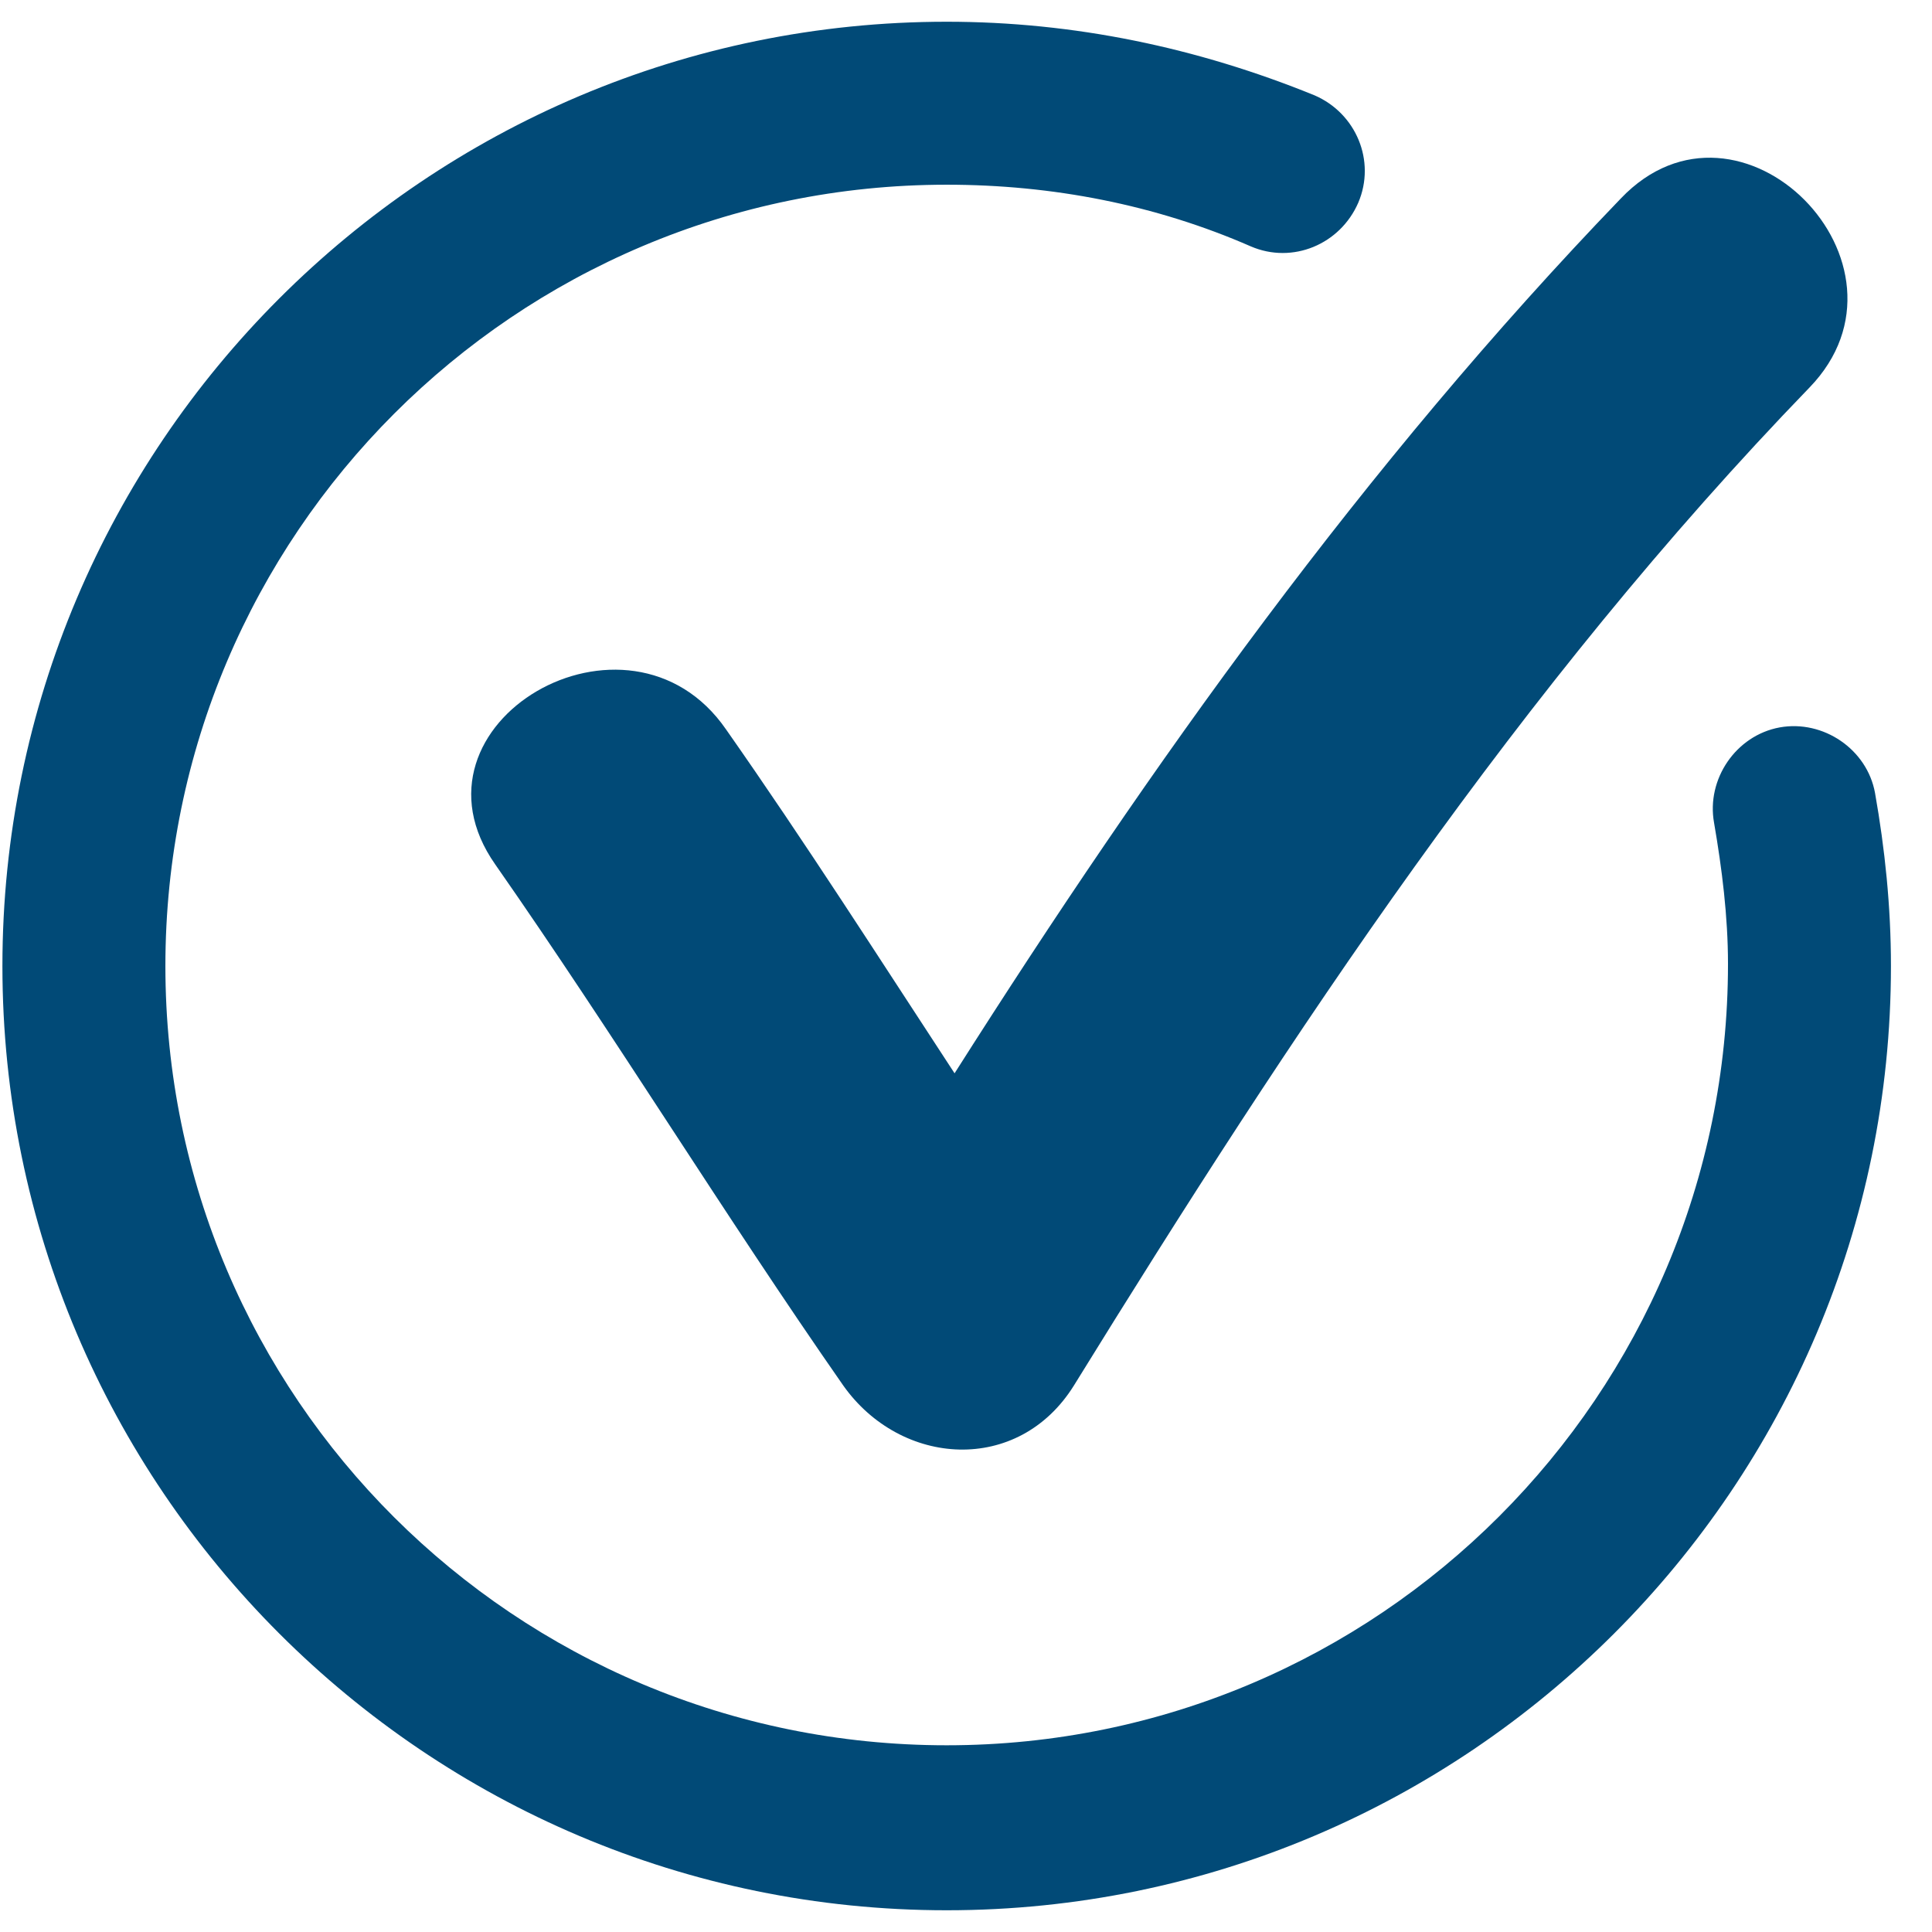
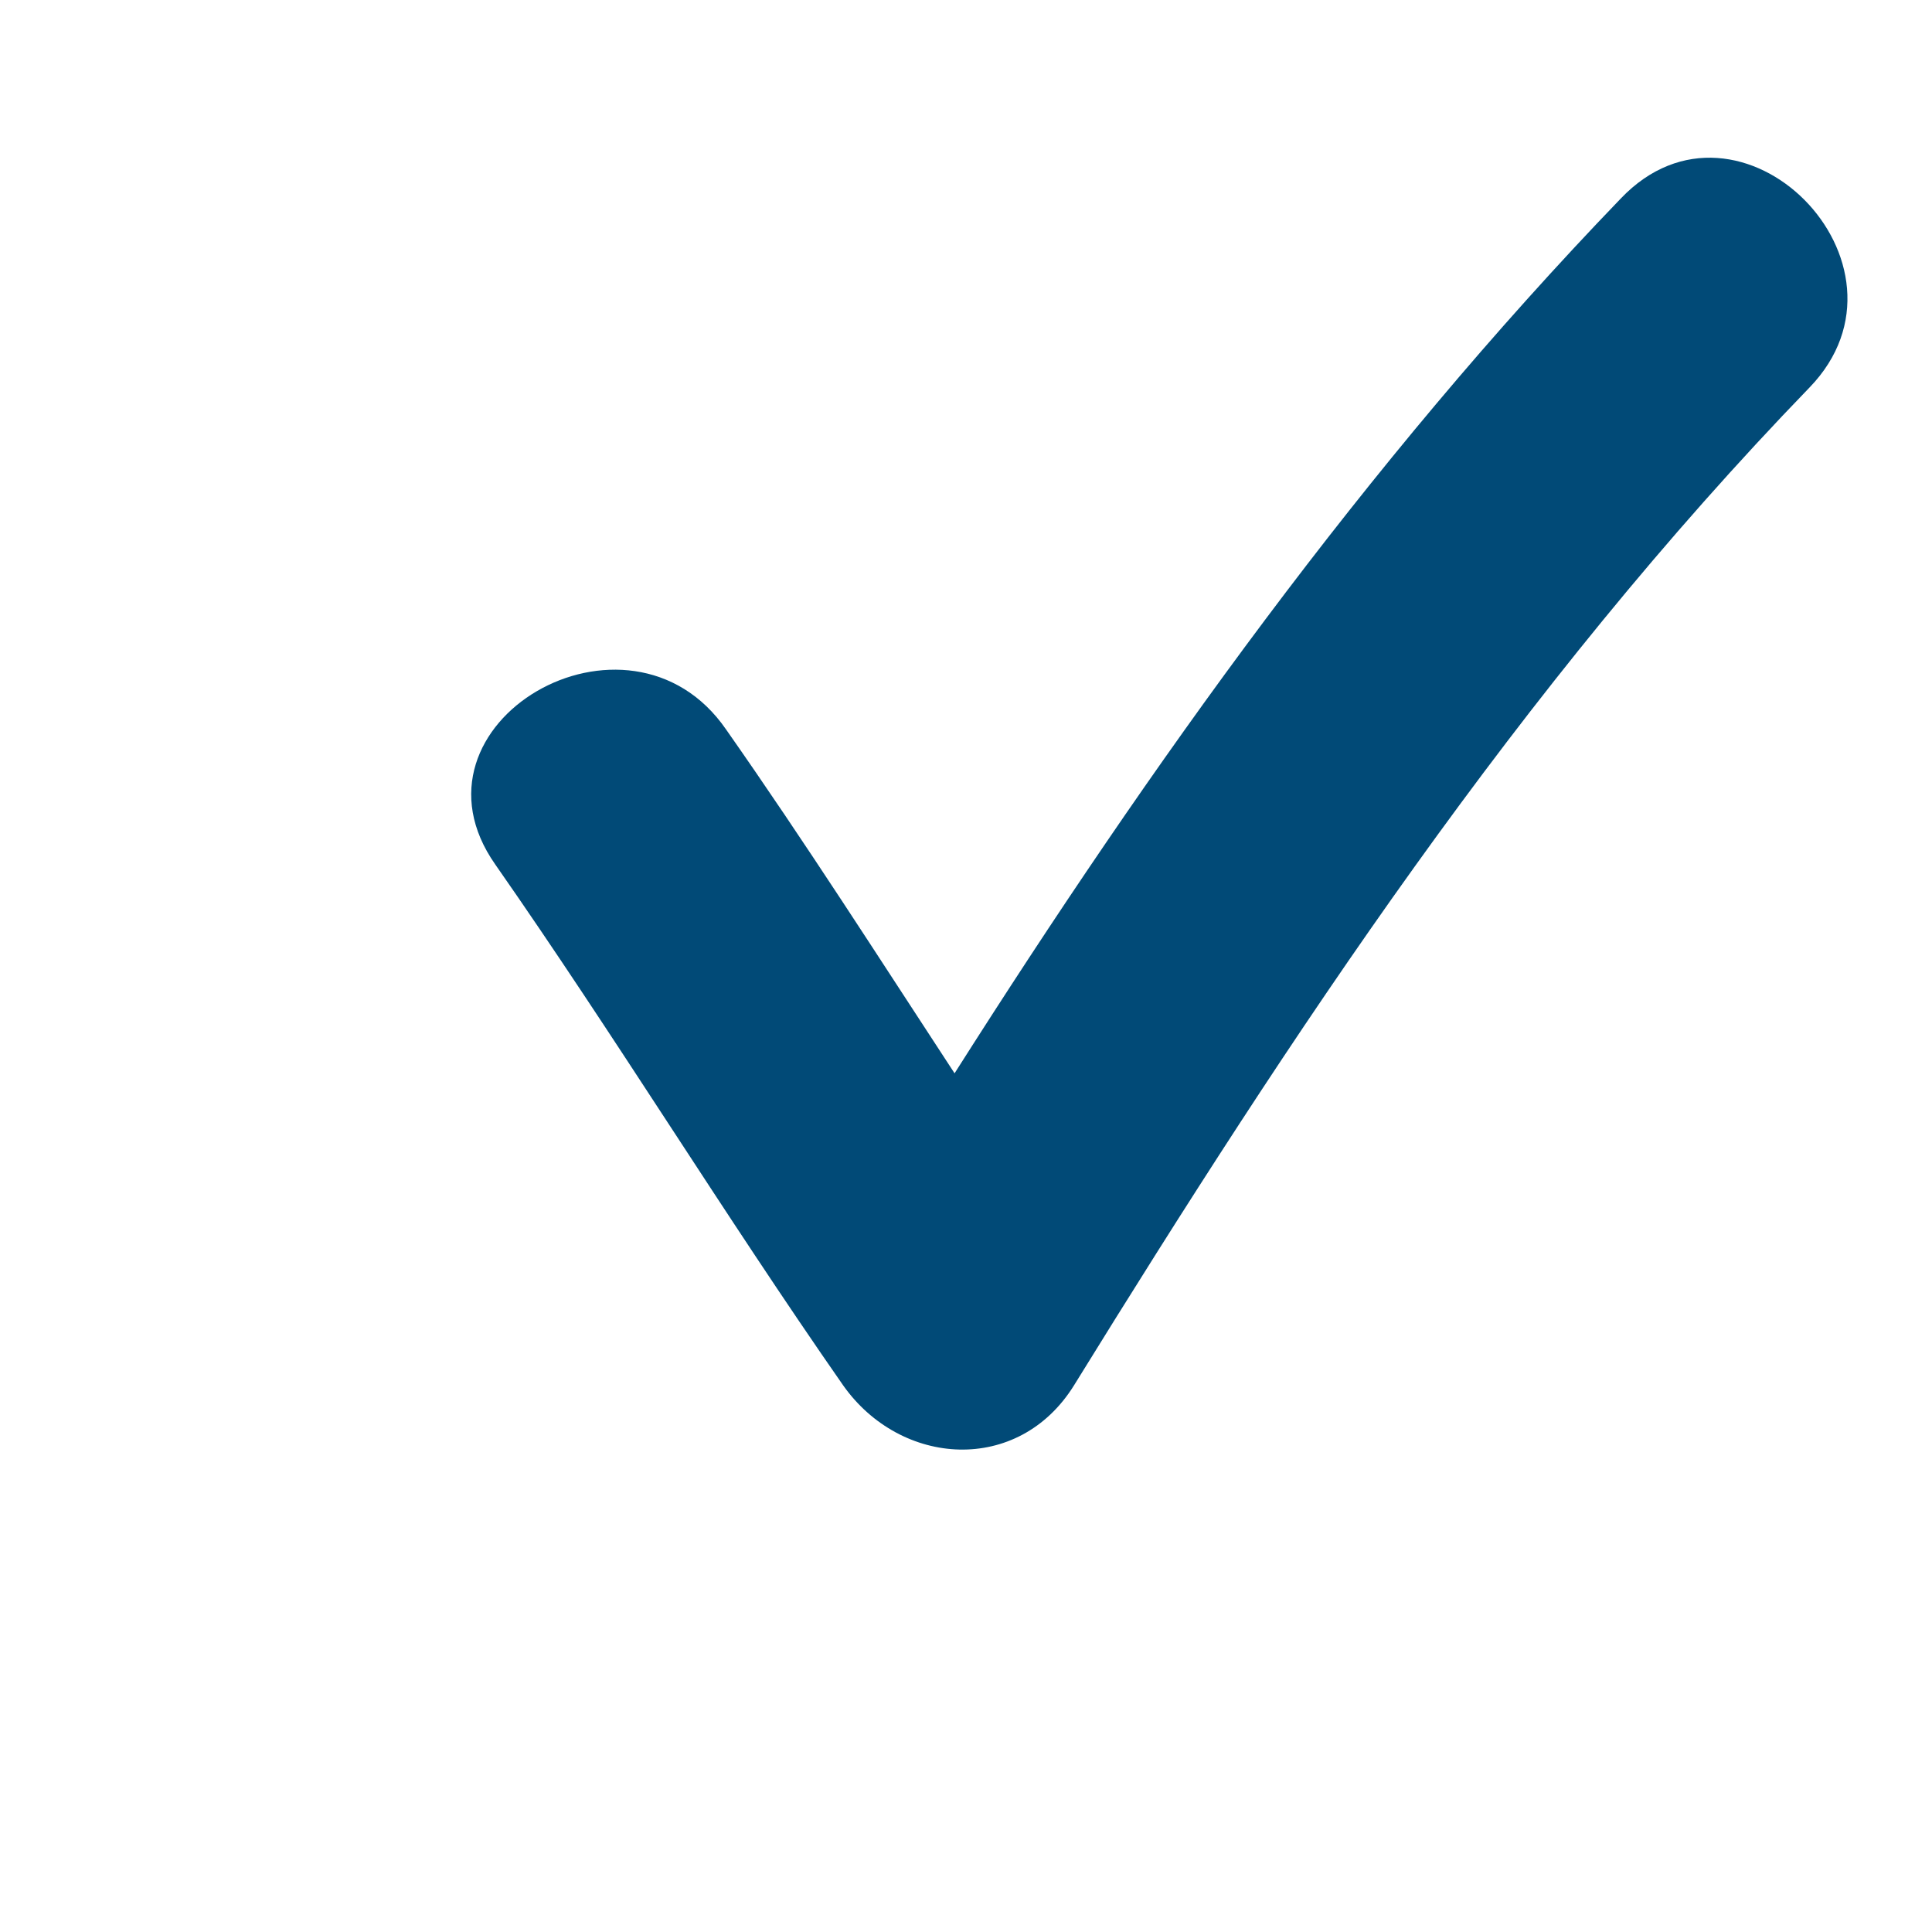
<svg xmlns="http://www.w3.org/2000/svg" width="500" zoomAndPan="magnify" viewBox="0 0 375 375" height="500" preserveAspectRatio="xMidYMid meet" version="1.0">
  <defs>
    <clipPath id="2e2af38ef4">
-       <path d="M 0 4.219 L 368 4.219 L 368 370.969 L 0 370.969 Z M 0 4.219 " clip-rule="nonzero" />
-     </clipPath>
+       </clipPath>
  </defs>
  <rect x="-37.5" width="450" fill="#ffffff" y="-37.5" height="450" fill-opacity="1" />
  <rect x="-37.5" width="450" fill="#ffffff" y="-37.5" height="450" fill-opacity="1" />
  <g clip-path="url(#2e2af38ef4)">
-     <path fill="#014a77" d="M 363.941 153.914 C 362.41 145.453 353.918 139.66 345.426 141.191 C 336.93 142.754 331.172 151.246 332.699 159.707 C 334.23 168.594 335.402 177.867 335.402 187.109 C 335.402 270.844 267.484 338.758 183.75 338.758 C 100.02 338.758 32.102 271.234 32.102 187.5 C 32.102 103.766 100.02 35.852 183.75 35.852 C 204.219 35.852 224.266 39.723 242.785 47.824 C 250.887 51.309 260.129 47.438 263.645 39.332 C 267.094 31.23 263.219 21.988 255.148 18.504 C 232.371 9.23 208.449 4.219 183.75 4.219 C 82.641 4.219 0.469 86.391 0.469 187.5 C 0.469 288.609 82.641 370.781 183.75 370.781 C 284.863 370.781 367.031 288.609 367.031 187.5 C 367.031 175.914 365.859 164.754 363.941 153.914 " fill-opacity="1" fill-rule="nonzero" />
-   </g>
+     </g>
  <path fill="#014a77" d="M 140.926 141.582 C 122.016 114.18 76.879 140.41 96.145 167.812 C 119.316 201.004 140.535 235.727 163.672 268.922 C 174.867 284.738 197.648 286.266 208.449 268.922 C 250.887 200.223 294.887 133.48 351.215 75.227 C 374.355 51.309 337.711 14.242 314.574 38.551 C 264.781 90.262 223.484 148.156 185.281 208.328 C 170.637 185.969 156.352 163.582 140.926 141.582 " fill-opacity="1" fill-rule="nonzero" />
</svg>